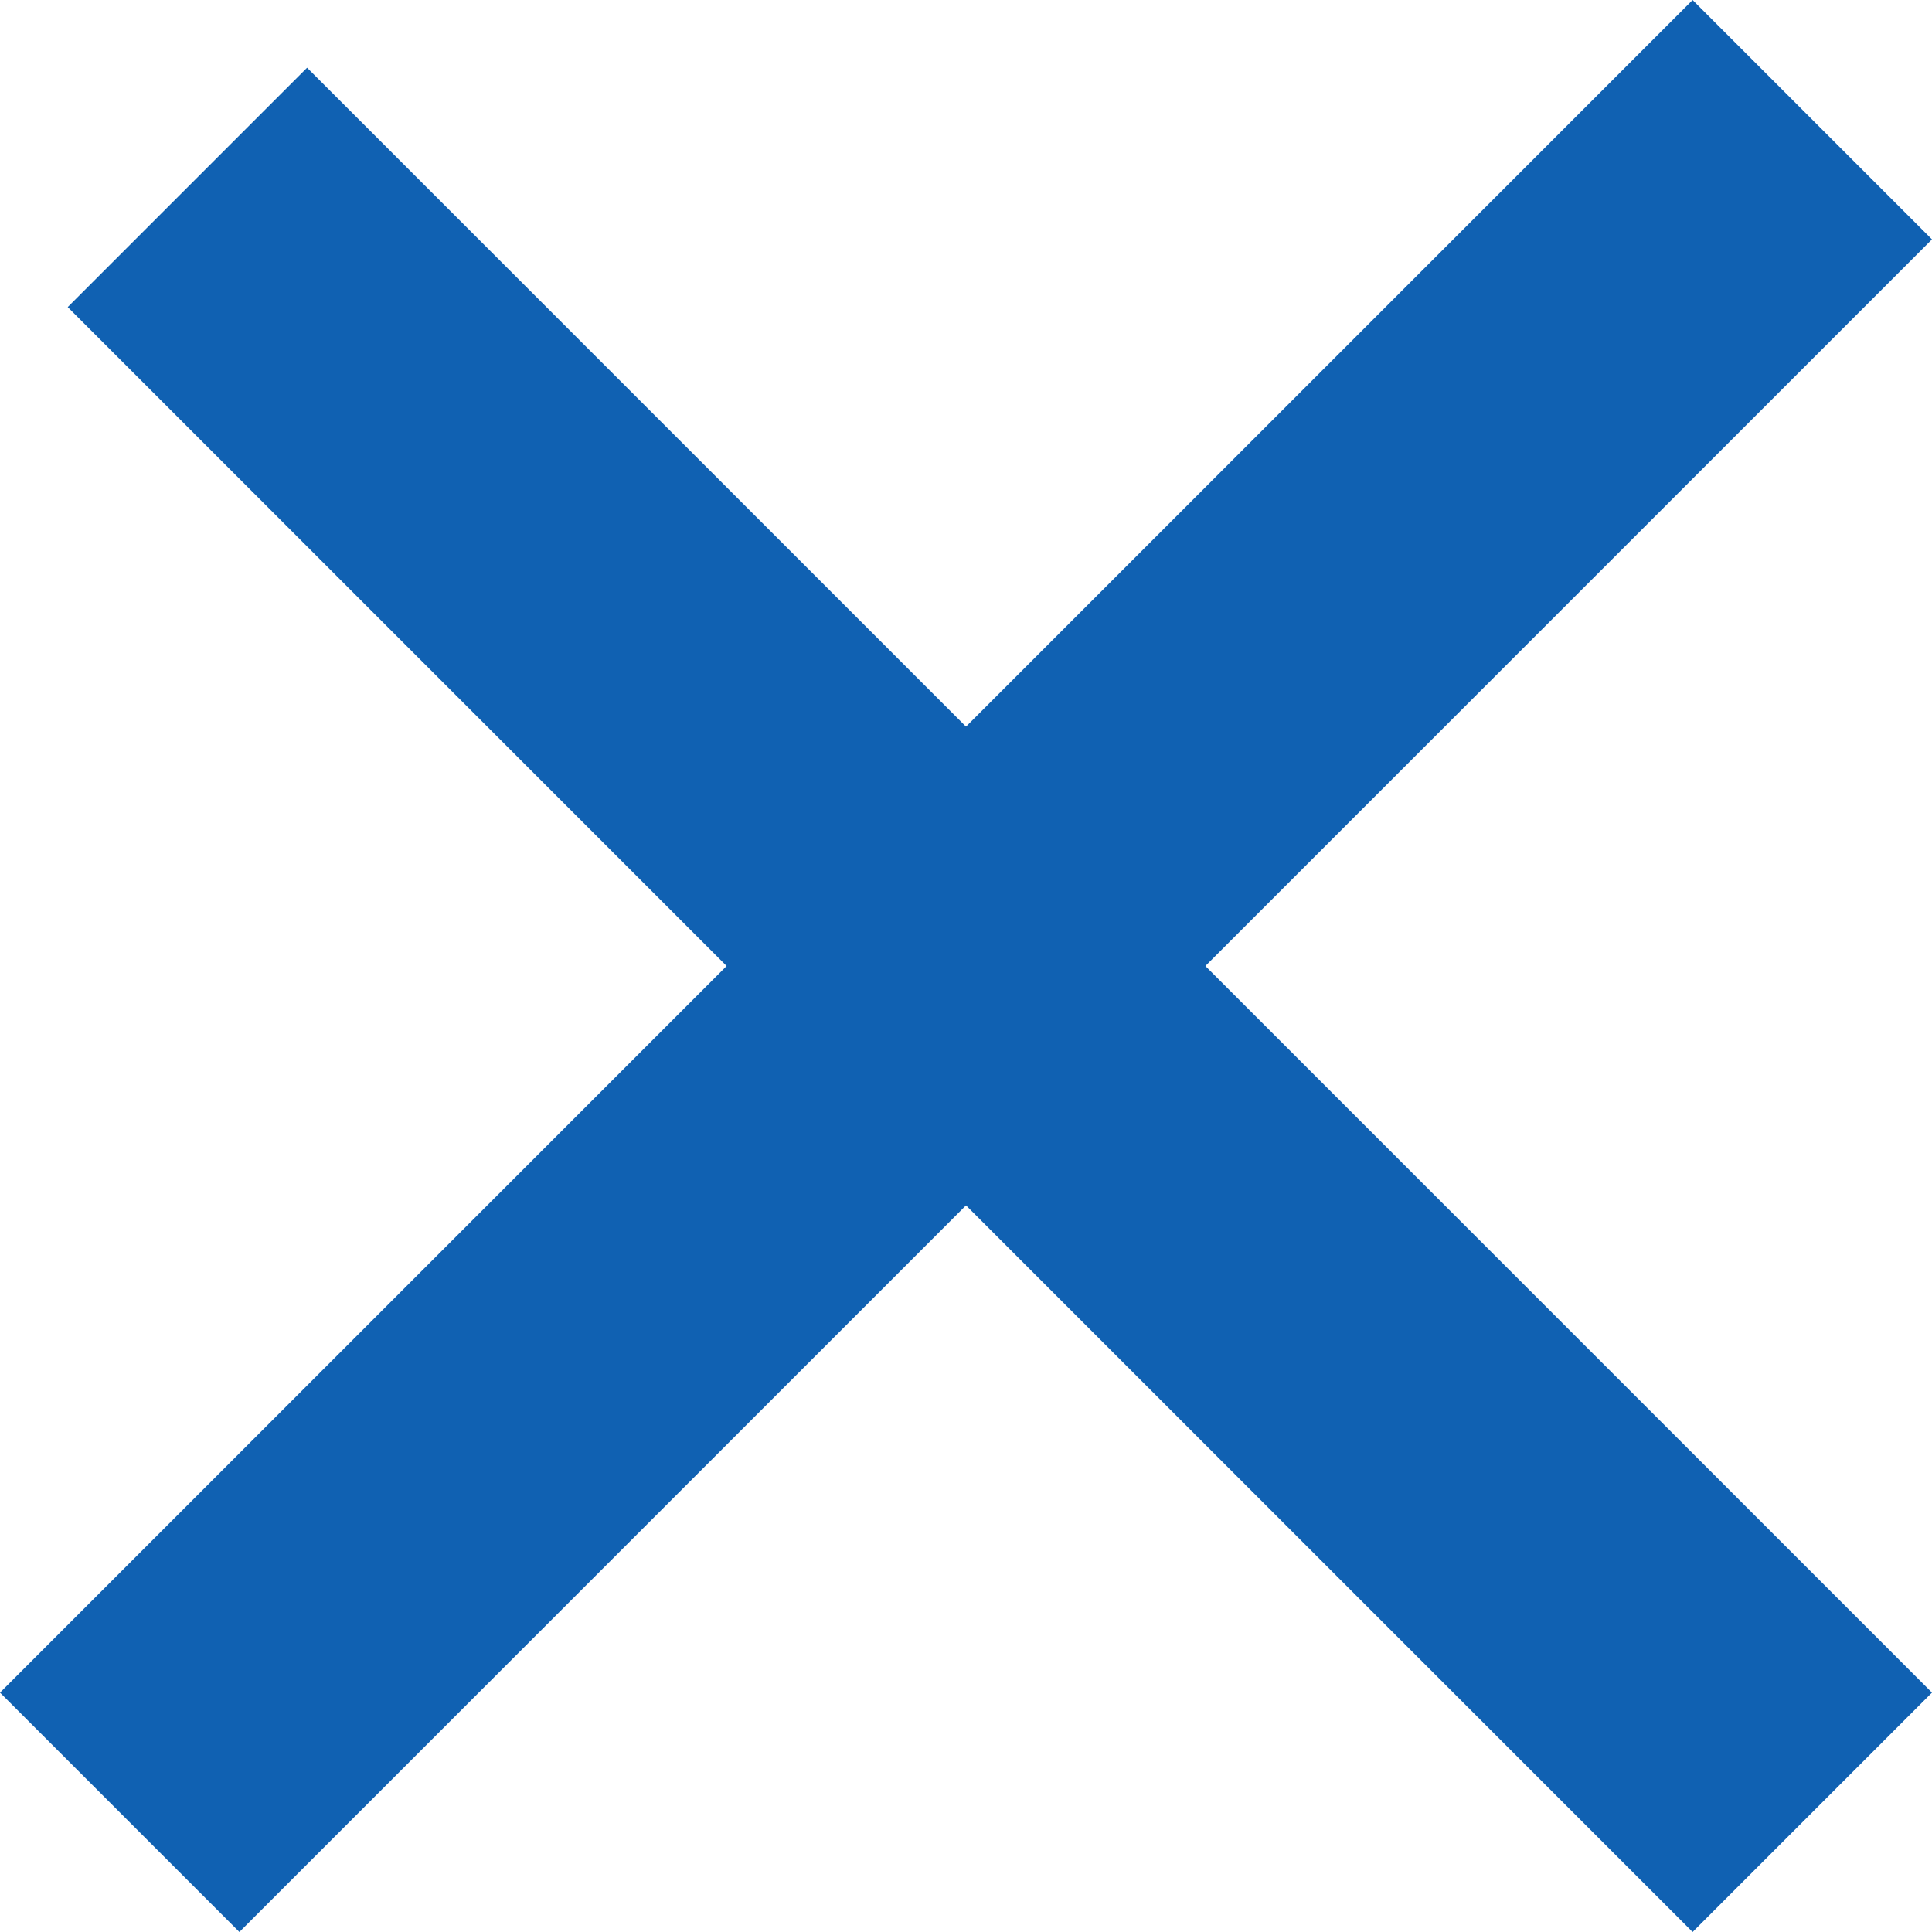
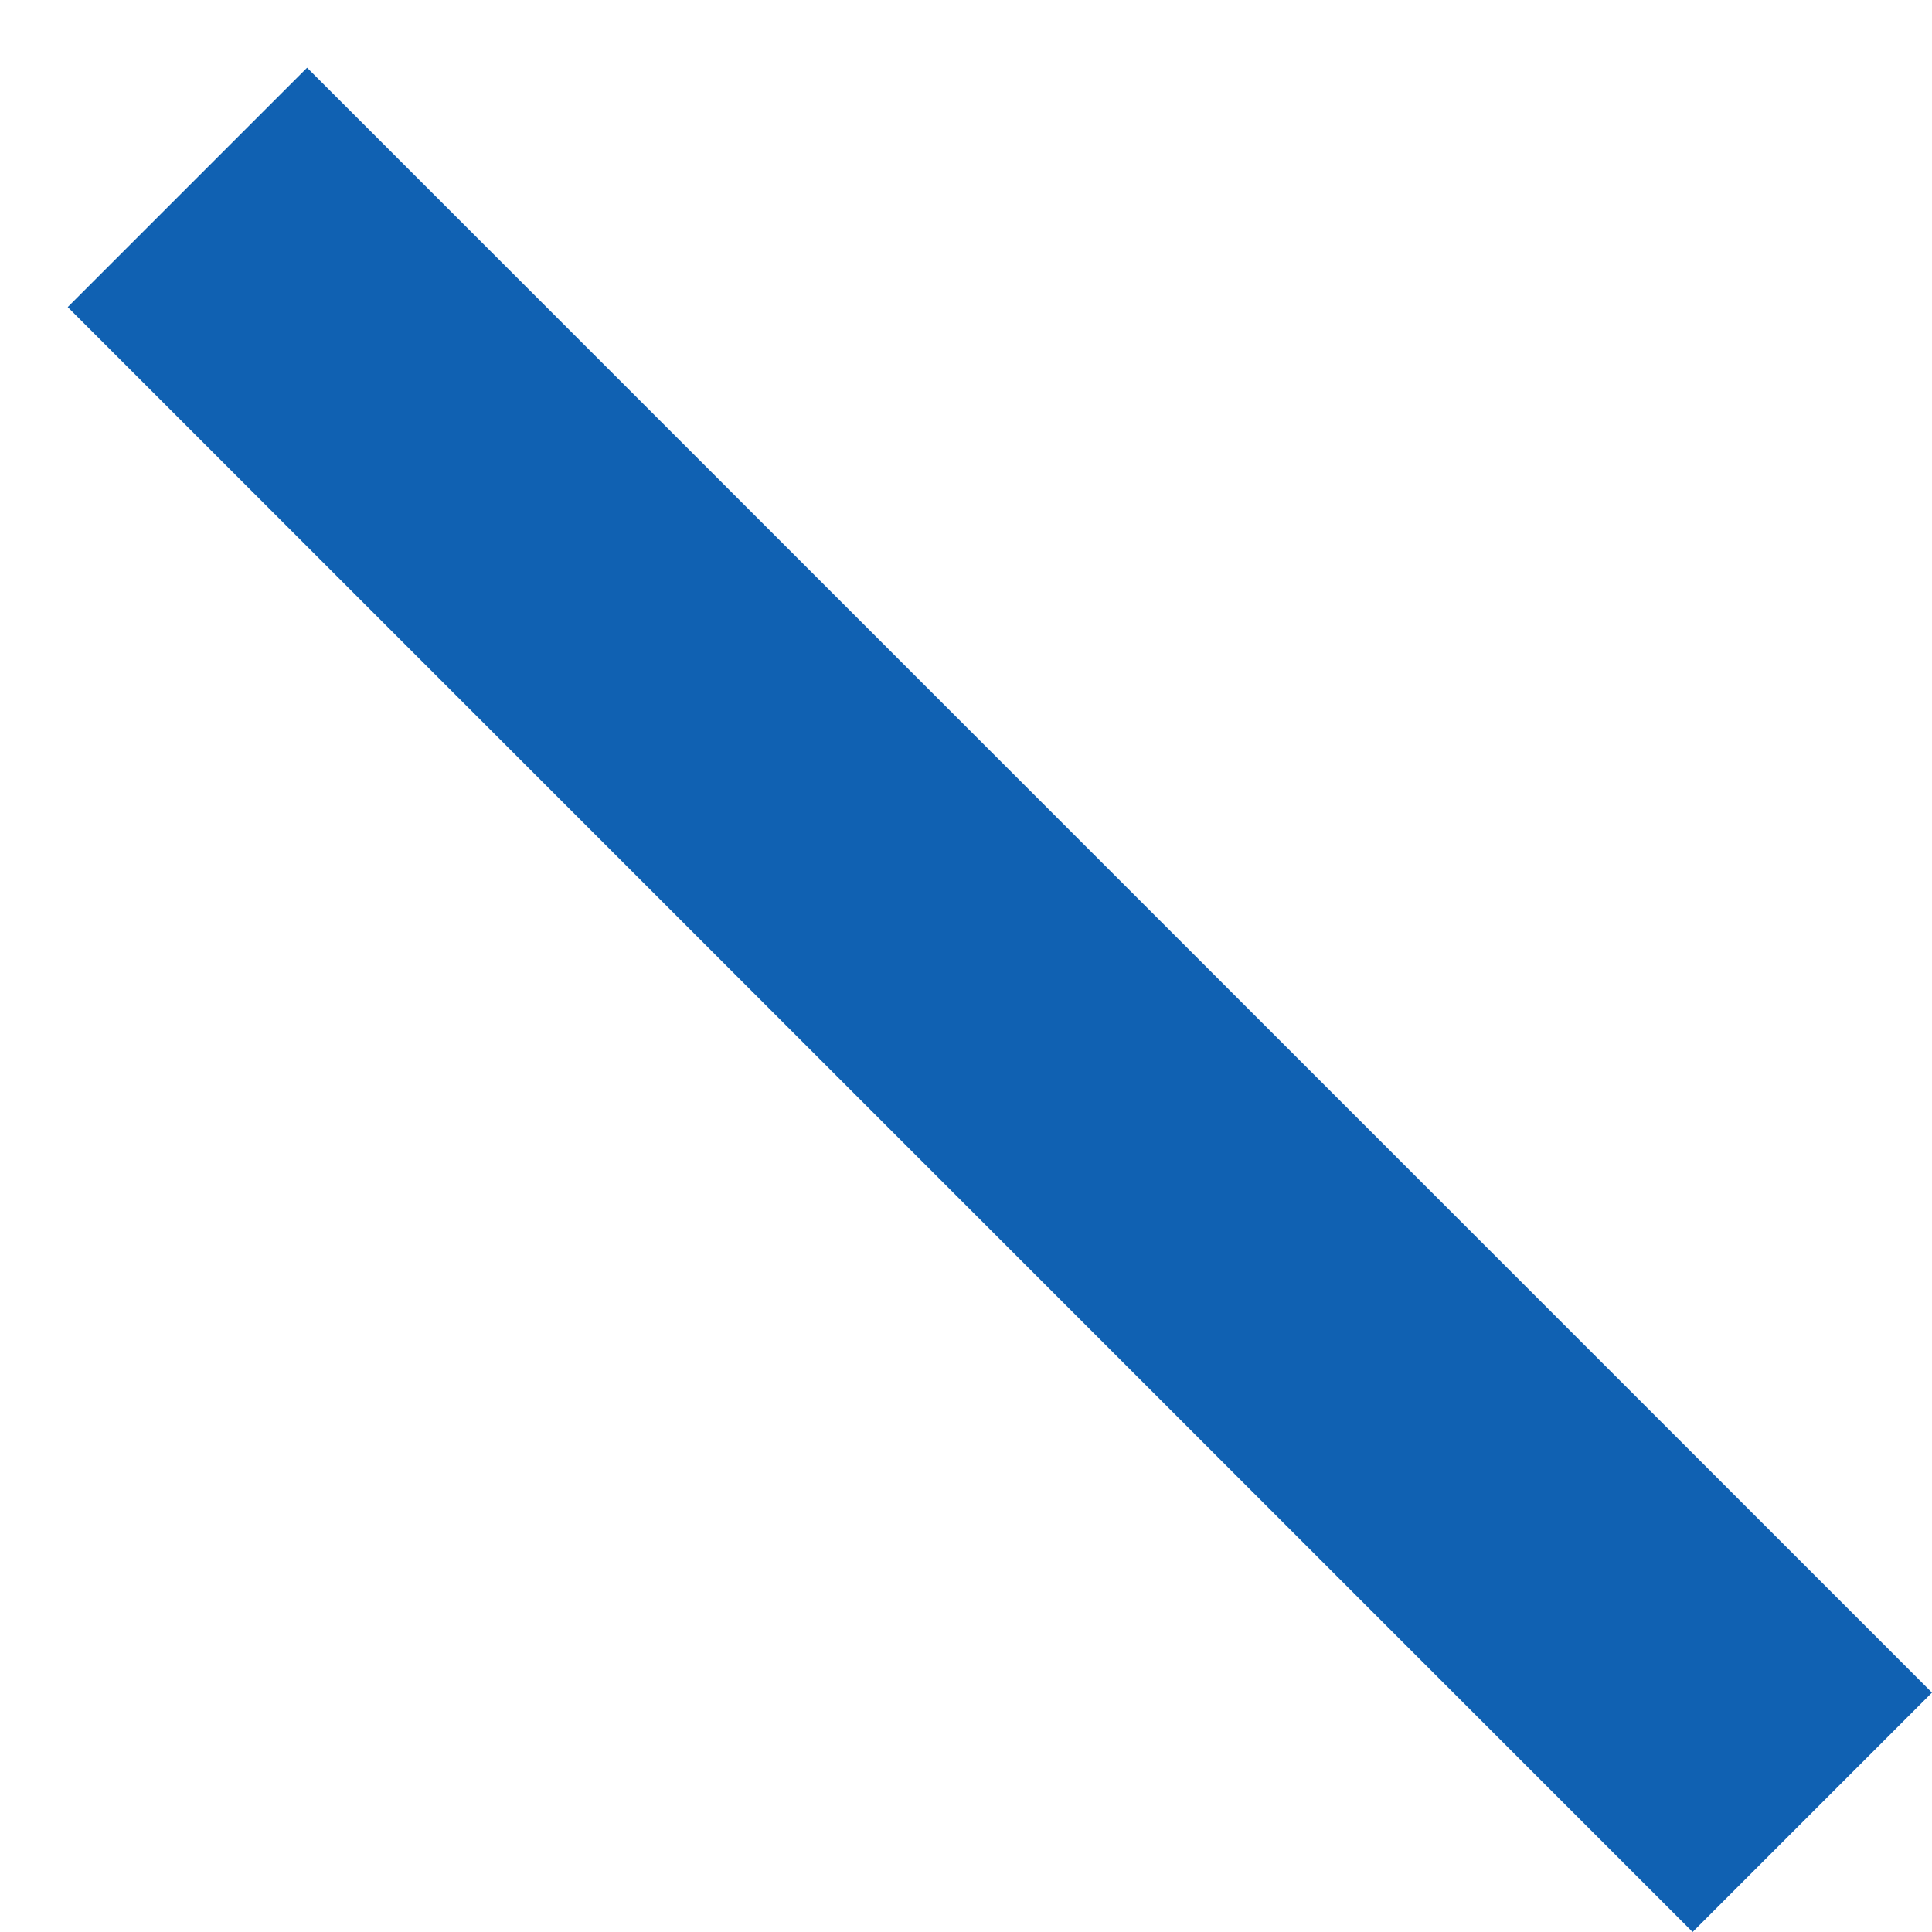
<svg xmlns="http://www.w3.org/2000/svg" width="28.536" height="28.535" viewBox="0 0 28.536 28.535">
  <g id="グループ_3016" data-name="グループ 3016" transform="translate(46.268 -6303.732)">
    <line id="線_74" data-name="線 74" x2="24" y2="24" transform="translate(-43.5 6306.5)" fill="none" stroke="#1061b2" stroke-width="5" />
-     <line id="線_75" data-name="線 75" y1="25" x2="25" transform="translate(-44.5 6305.5)" fill="none" stroke="#1061b2" stroke-width="5" />
  </g>
</svg>